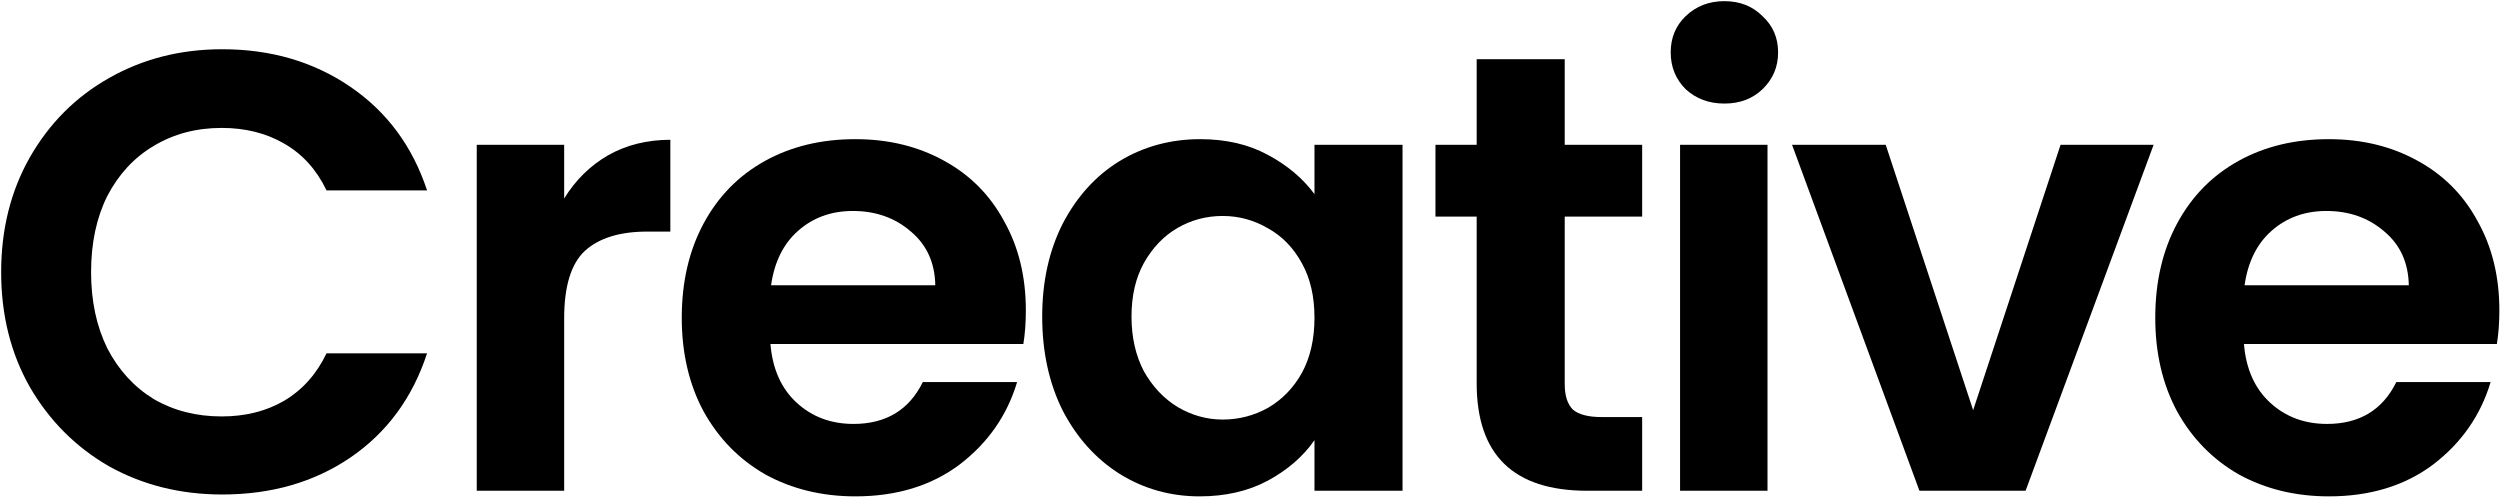
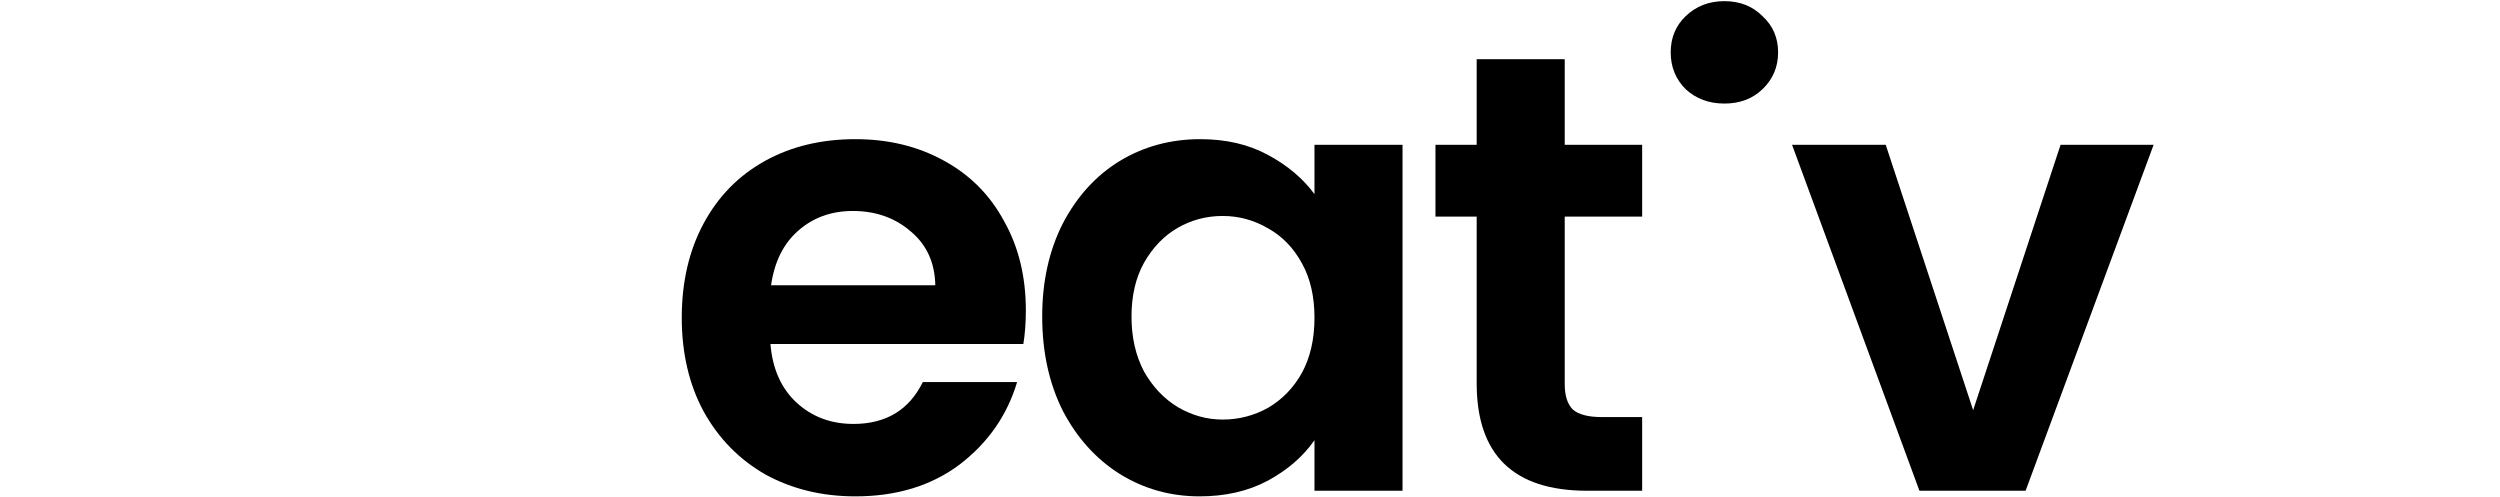
<svg xmlns="http://www.w3.org/2000/svg" width="2053" height="408" viewBox="0 0 2053 408" fill="none">
-   <path d="M2052.47 254.794C2052.47 265.05 2051.79 274.281 2050.42 282.486H1842.73C1844.43 302.999 1851.61 319.068 1864.26 330.692C1876.91 342.316 1892.47 348.128 1910.93 348.128C1937.6 348.128 1956.57 336.675 1967.85 313.768H2045.29C2037.09 341.119 2021.36 363.683 1998.11 381.461C1974.86 398.897 1946.32 407.615 1912.47 407.615C1885.12 407.615 1860.5 401.632 1838.62 389.666C1817.08 377.359 1800.16 360.094 1787.85 337.871C1775.89 315.649 1769.9 290.008 1769.9 260.948C1769.9 231.546 1775.89 205.734 1787.85 183.511C1799.82 161.289 1816.57 144.195 1838.11 132.229C1859.65 120.263 1884.43 114.28 1912.47 114.28C1939.48 114.28 1963.58 120.092 1984.78 131.716C2006.32 143.34 2022.9 159.922 2034.52 181.46C2046.49 202.657 2052.47 227.101 2052.47 254.794ZM1978.11 234.281C1977.77 215.819 1971.1 201.118 1958.11 190.178C1945.12 178.896 1929.22 173.255 1910.42 173.255C1892.64 173.255 1877.6 178.725 1865.29 189.665C1853.32 200.264 1845.97 215.135 1843.24 234.281H1978.11Z" fill="black" />
  <path d="M1620.35 336.845L1692.14 118.896H1768.55L1663.42 403H1576.24L1471.63 118.896H1548.55L1620.35 336.845Z" fill="black" />
-   <path d="M1416.08 85.049C1403.43 85.049 1392.83 81.118 1384.29 73.254C1376.08 65.049 1371.98 54.964 1371.98 42.998C1371.98 31.032 1376.08 21.117 1384.29 13.254C1392.83 5.049 1403.43 0.946 1416.08 0.946C1428.73 0.946 1439.16 5.049 1447.36 13.254C1455.91 21.117 1460.18 31.032 1460.18 42.998C1460.18 54.964 1455.91 65.049 1447.36 73.254C1439.16 81.118 1428.73 85.049 1416.08 85.049ZM1451.47 118.896V403H1379.67V118.896H1451.47Z" fill="black" />
+   <path d="M1416.08 85.049C1403.43 85.049 1392.83 81.118 1384.29 73.254C1376.08 65.049 1371.98 54.964 1371.98 42.998C1371.98 31.032 1376.08 21.117 1384.29 13.254C1392.83 5.049 1403.43 0.946 1416.08 0.946C1428.73 0.946 1439.16 5.049 1447.36 13.254C1455.91 21.117 1460.18 31.032 1460.18 42.998C1460.18 54.964 1455.91 65.049 1447.36 73.254C1439.16 81.118 1428.73 85.049 1416.08 85.049ZM1451.47 118.896V403V118.896H1451.47Z" fill="black" />
  <path d="M1284.95 177.87V315.307C1284.95 324.879 1287.18 331.888 1291.62 336.333C1296.41 340.435 1304.27 342.486 1315.21 342.486H1348.54V403H1303.41C1242.9 403 1212.65 373.598 1212.65 314.794V177.87H1178.8V118.895H1212.65V48.639H1284.95V118.895H1348.54V177.87H1284.95Z" fill="black" />
  <path d="M855.857 259.922C855.857 231.204 861.498 205.734 872.781 183.511C884.405 161.289 899.96 144.195 919.448 132.229C939.277 120.263 961.328 114.28 985.602 114.28C1006.8 114.28 1025.26 118.554 1040.99 127.101C1057.06 135.648 1069.88 146.417 1079.45 159.409V118.896H1151.76V403H1079.45V361.461C1070.22 374.794 1057.4 385.906 1040.99 394.795C1024.92 403.342 1006.29 407.615 985.089 407.615C961.157 407.615 939.277 401.461 919.448 389.154C899.96 376.846 884.405 359.581 872.781 337.358C861.498 314.794 855.857 288.982 855.857 259.922ZM1079.45 260.948C1079.45 243.512 1076.03 228.64 1069.19 216.332C1062.35 203.682 1053.12 194.11 1041.5 187.614C1029.88 180.776 1017.4 177.358 1004.06 177.358C990.73 177.358 978.422 180.605 967.14 187.101C955.858 193.597 946.627 203.17 939.448 215.819C932.61 228.127 929.191 242.828 929.191 259.922C929.191 277.016 932.61 292.059 939.448 305.051C946.627 317.7 955.858 327.444 967.14 334.281C978.764 341.119 991.072 344.538 1004.06 344.538C1017.4 344.538 1029.88 341.29 1041.5 334.794C1053.12 327.957 1062.35 318.384 1069.19 306.076C1076.03 293.427 1079.45 278.384 1079.45 260.948Z" fill="black" />
  <path d="M842.427 254.794C842.427 265.05 841.743 274.281 840.376 282.486H632.682C634.392 302.999 641.571 319.068 654.221 330.692C666.87 342.316 682.426 348.128 700.888 348.128C727.555 348.128 746.529 336.675 757.811 313.768H835.247C827.042 341.119 811.316 363.683 788.068 381.461C764.82 398.897 736.273 407.615 702.426 407.615C675.076 407.615 650.46 401.632 628.58 389.666C607.041 377.359 590.118 360.094 577.81 337.871C565.844 315.649 559.861 290.008 559.861 260.948C559.861 231.546 565.844 205.734 577.81 183.511C589.776 161.289 606.528 144.195 628.067 132.229C649.605 120.263 674.392 114.28 702.426 114.28C729.435 114.28 753.538 120.092 774.734 131.716C796.273 143.34 812.854 159.922 824.478 181.46C836.444 202.657 842.427 227.101 842.427 254.794ZM768.068 234.281C767.726 215.819 761.059 201.118 748.067 190.178C735.076 178.896 719.178 173.255 700.375 173.255C682.597 173.255 667.554 178.725 655.246 189.665C643.281 200.264 635.93 215.135 633.195 234.281H768.068Z" fill="black" />
-   <path d="M463.299 162.998C472.53 147.956 484.496 136.161 499.197 127.614C514.24 119.067 531.334 114.793 550.479 114.793V190.178H531.505C508.94 190.178 491.846 195.477 480.222 206.076C468.94 216.674 463.299 235.136 463.299 261.46V403H391.504V118.896H463.299V162.998Z" fill="black" />
-   <path d="M0.949 223.511C0.949 188.298 8.813 156.844 24.539 129.152C40.608 101.118 62.317 79.408 89.668 64.023C117.36 48.297 148.3 40.434 182.489 40.434C222.489 40.434 257.532 50.69 287.617 71.203C317.703 91.716 338.729 120.092 350.695 156.332H268.13C259.925 139.238 248.301 126.417 233.258 117.87C218.557 109.323 201.463 105.049 181.976 105.049C161.121 105.049 142.488 110.007 126.078 119.921C110.01 129.494 97.36 143.169 88.129 160.947C79.24 178.725 74.796 199.58 74.796 223.511C74.796 247.101 79.24 267.956 88.129 286.076C97.36 303.854 110.01 317.7 126.078 327.615C142.488 337.187 161.121 341.974 181.976 341.974C201.463 341.974 218.557 337.7 233.258 329.153C248.301 320.264 259.925 307.273 268.13 290.179H350.695C338.729 326.76 317.703 355.307 287.617 375.82C257.874 395.991 222.831 406.077 182.489 406.077C148.3 406.077 117.36 398.384 89.668 383C62.317 367.273 40.608 345.563 24.539 317.871C8.813 290.179 0.949 258.725 0.949 223.511Z" fill="black" />
</svg>